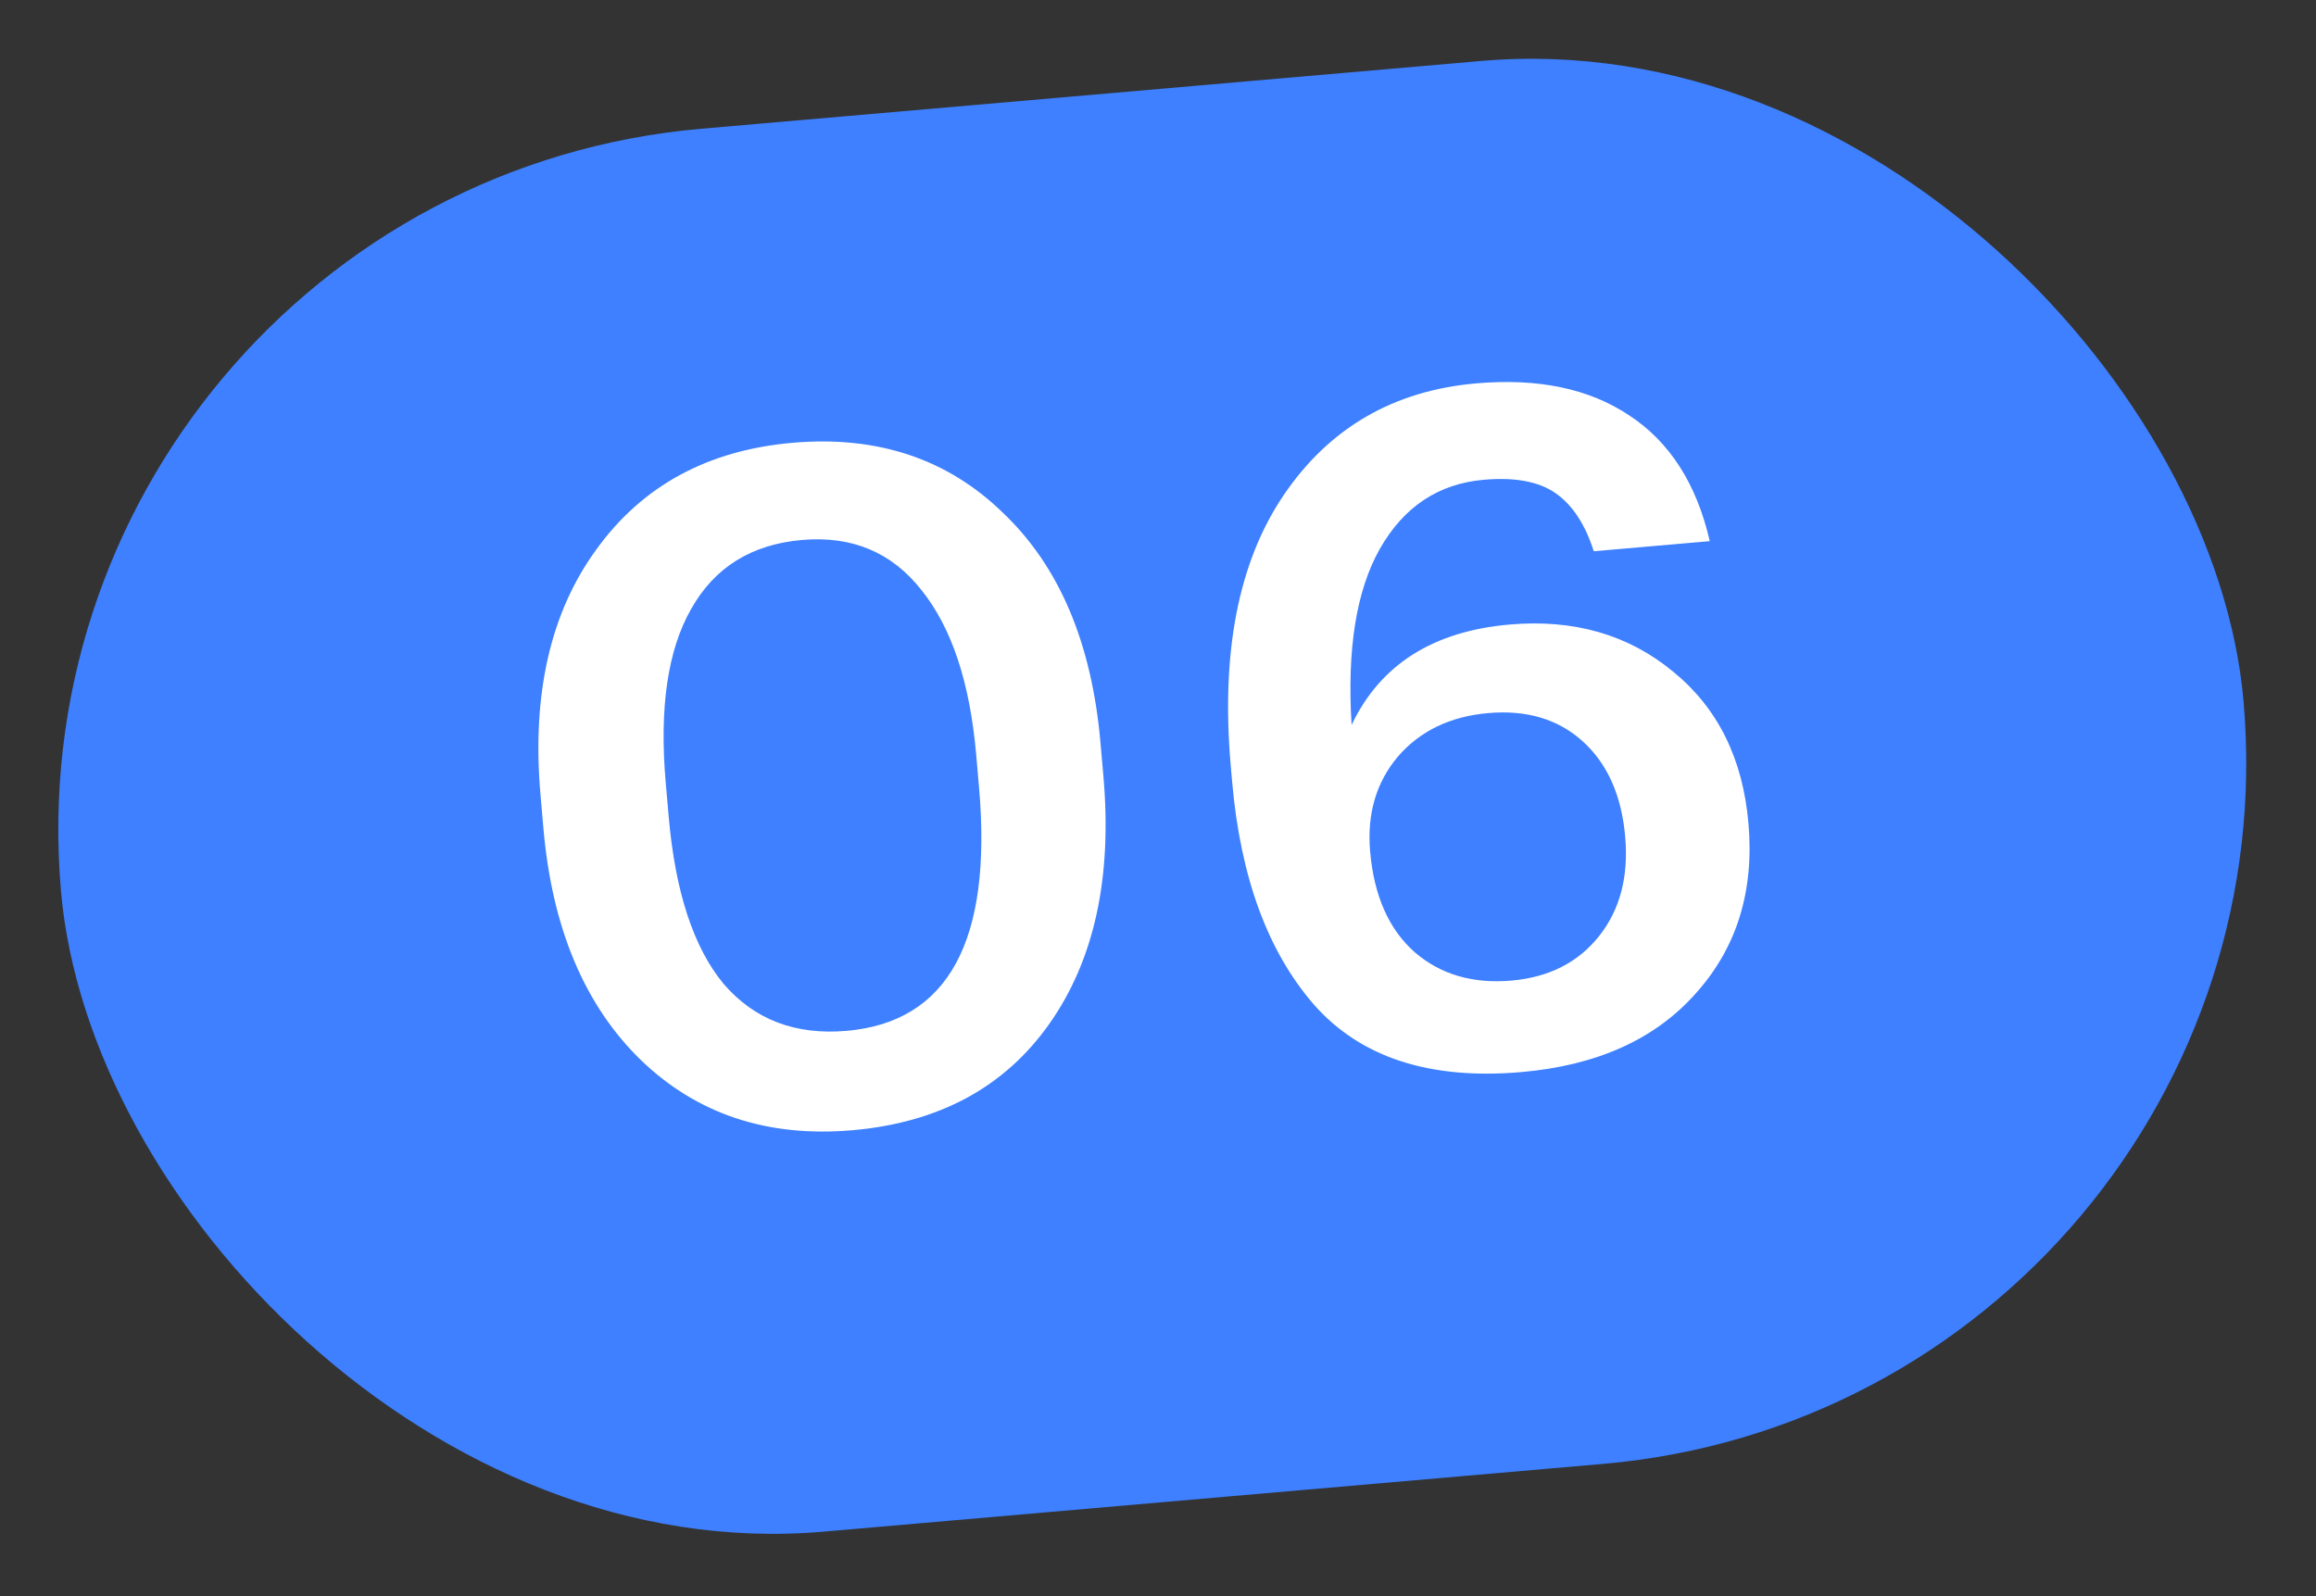
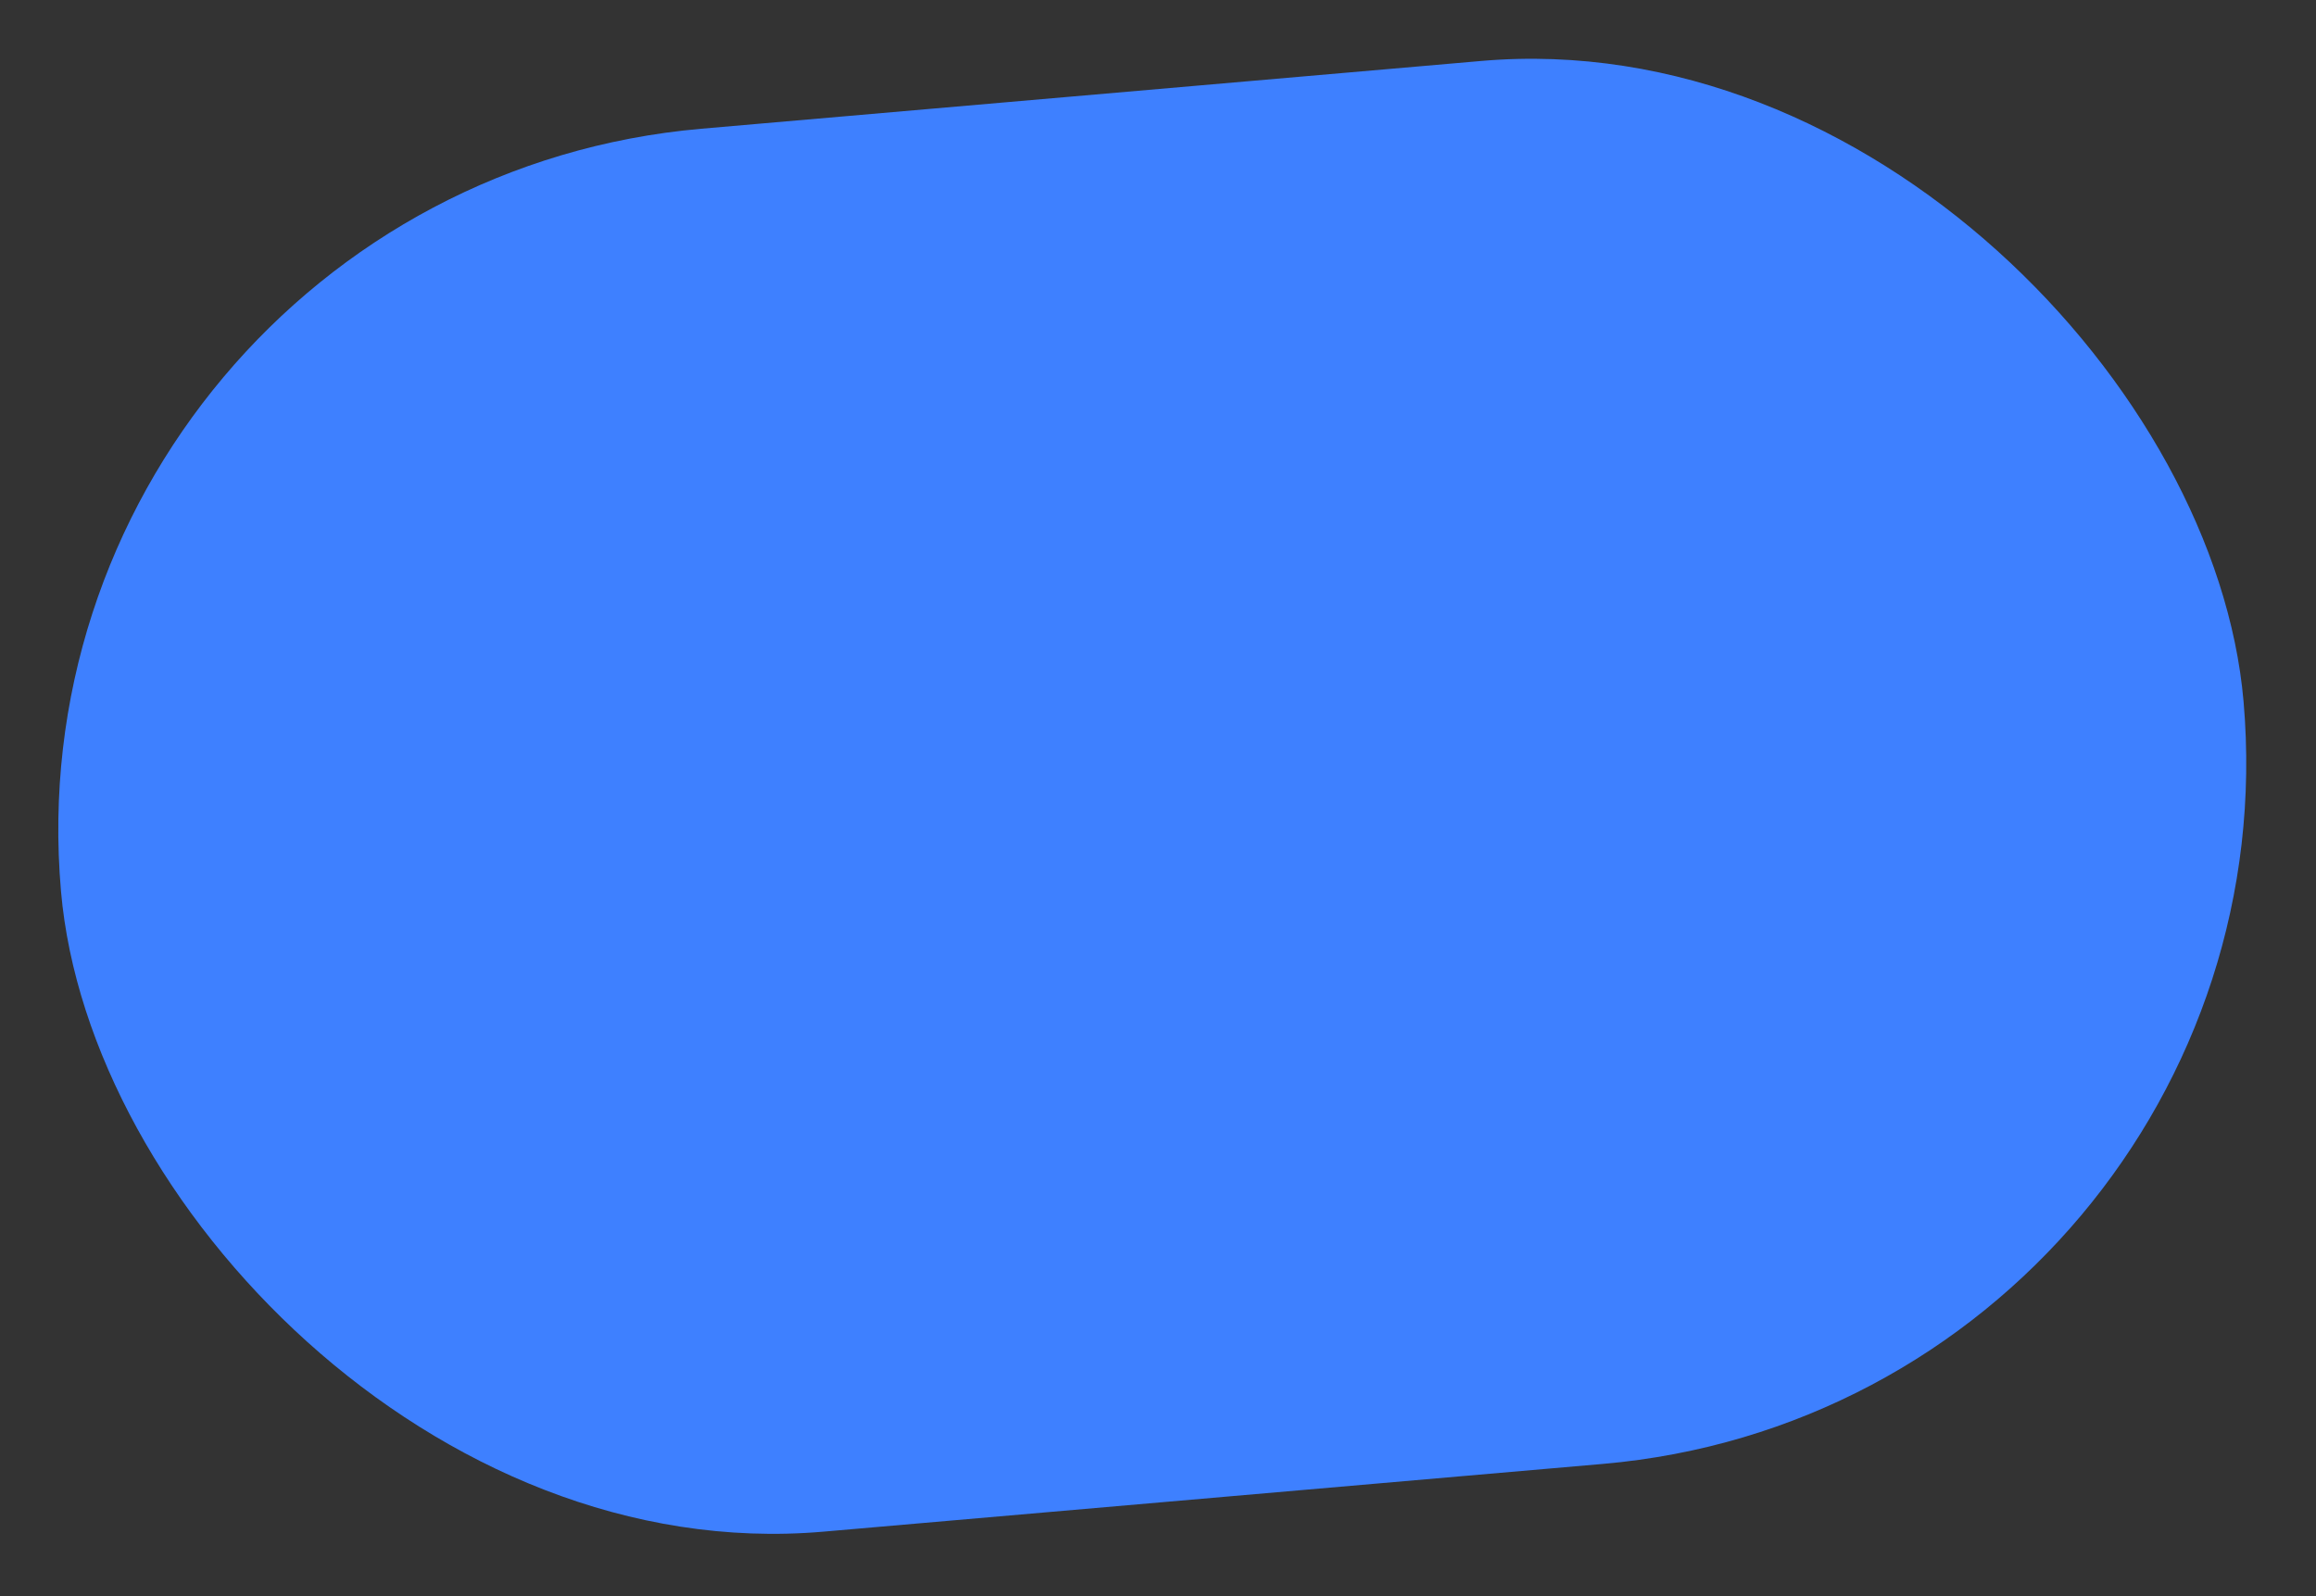
<svg xmlns="http://www.w3.org/2000/svg" width="74" height="51" viewBox="0 0 74 51" fill="none">
  <rect x="0" y="0" width="74" height="51" fill="#333333" stroke="none" />
  <rect y="6.062" width="70" height="45" rx="22.5" transform="rotate(-4.968 0 6.062)" fill="#3E80FF" />
-   <path d="M27.049 32.941C30.297 32.658 31.708 30.067 31.282 25.165L31.191 24.119C30.99 21.808 30.406 20.052 29.438 18.851C28.491 17.648 27.22 17.116 25.626 17.255C24.012 17.395 22.831 18.13 22.083 19.46C21.334 20.77 21.063 22.62 21.271 25.011L21.365 26.087C21.574 28.498 22.161 30.284 23.125 31.445C24.108 32.584 25.416 33.083 27.049 32.941ZM27.235 36.117C24.525 36.352 22.272 35.605 20.476 33.874C18.677 32.123 17.639 29.653 17.362 26.465L17.269 25.389C16.99 22.181 17.586 19.57 19.057 17.555C20.526 15.52 22.616 14.385 25.326 14.149C28.035 13.914 30.279 14.662 32.055 16.395C33.85 18.106 34.886 20.555 35.163 23.744L35.257 24.819C35.538 28.047 34.963 30.677 33.534 32.708C32.104 34.74 30.005 35.876 27.235 36.117ZM48.607 34.259C45.678 34.513 43.467 33.792 41.975 32.095C40.502 30.396 39.633 28.022 39.368 24.974L39.324 24.466C39.009 20.84 39.571 17.96 41.012 15.827C42.471 13.673 44.526 12.48 47.175 12.25C49.148 12.079 50.774 12.419 52.052 13.271C53.351 14.122 54.21 15.463 54.63 17.293L50.924 17.615C50.649 16.756 50.244 16.139 49.709 15.764C49.175 15.389 48.41 15.244 47.413 15.331C45.959 15.457 44.849 16.196 44.083 17.548C43.335 18.878 43.036 20.75 43.186 23.166C44.102 21.24 45.786 20.17 48.237 19.957C50.289 19.779 52.029 20.28 53.457 21.461C54.883 22.621 55.686 24.238 55.866 26.31C56.055 28.482 55.49 30.298 54.171 31.757C52.873 33.215 51.018 34.049 48.607 34.259ZM48.293 31.335C49.488 31.231 50.421 30.758 51.09 29.917C51.76 29.076 52.039 28.018 51.928 26.743C51.814 25.428 51.365 24.413 50.58 23.698C49.795 22.983 48.785 22.68 47.55 22.787C46.334 22.893 45.371 23.358 44.66 24.183C43.968 25.006 43.675 26.015 43.778 27.21C43.901 28.625 44.376 29.698 45.203 30.429C46.027 31.14 47.057 31.442 48.293 31.335Z" fill="white" />
</svg>